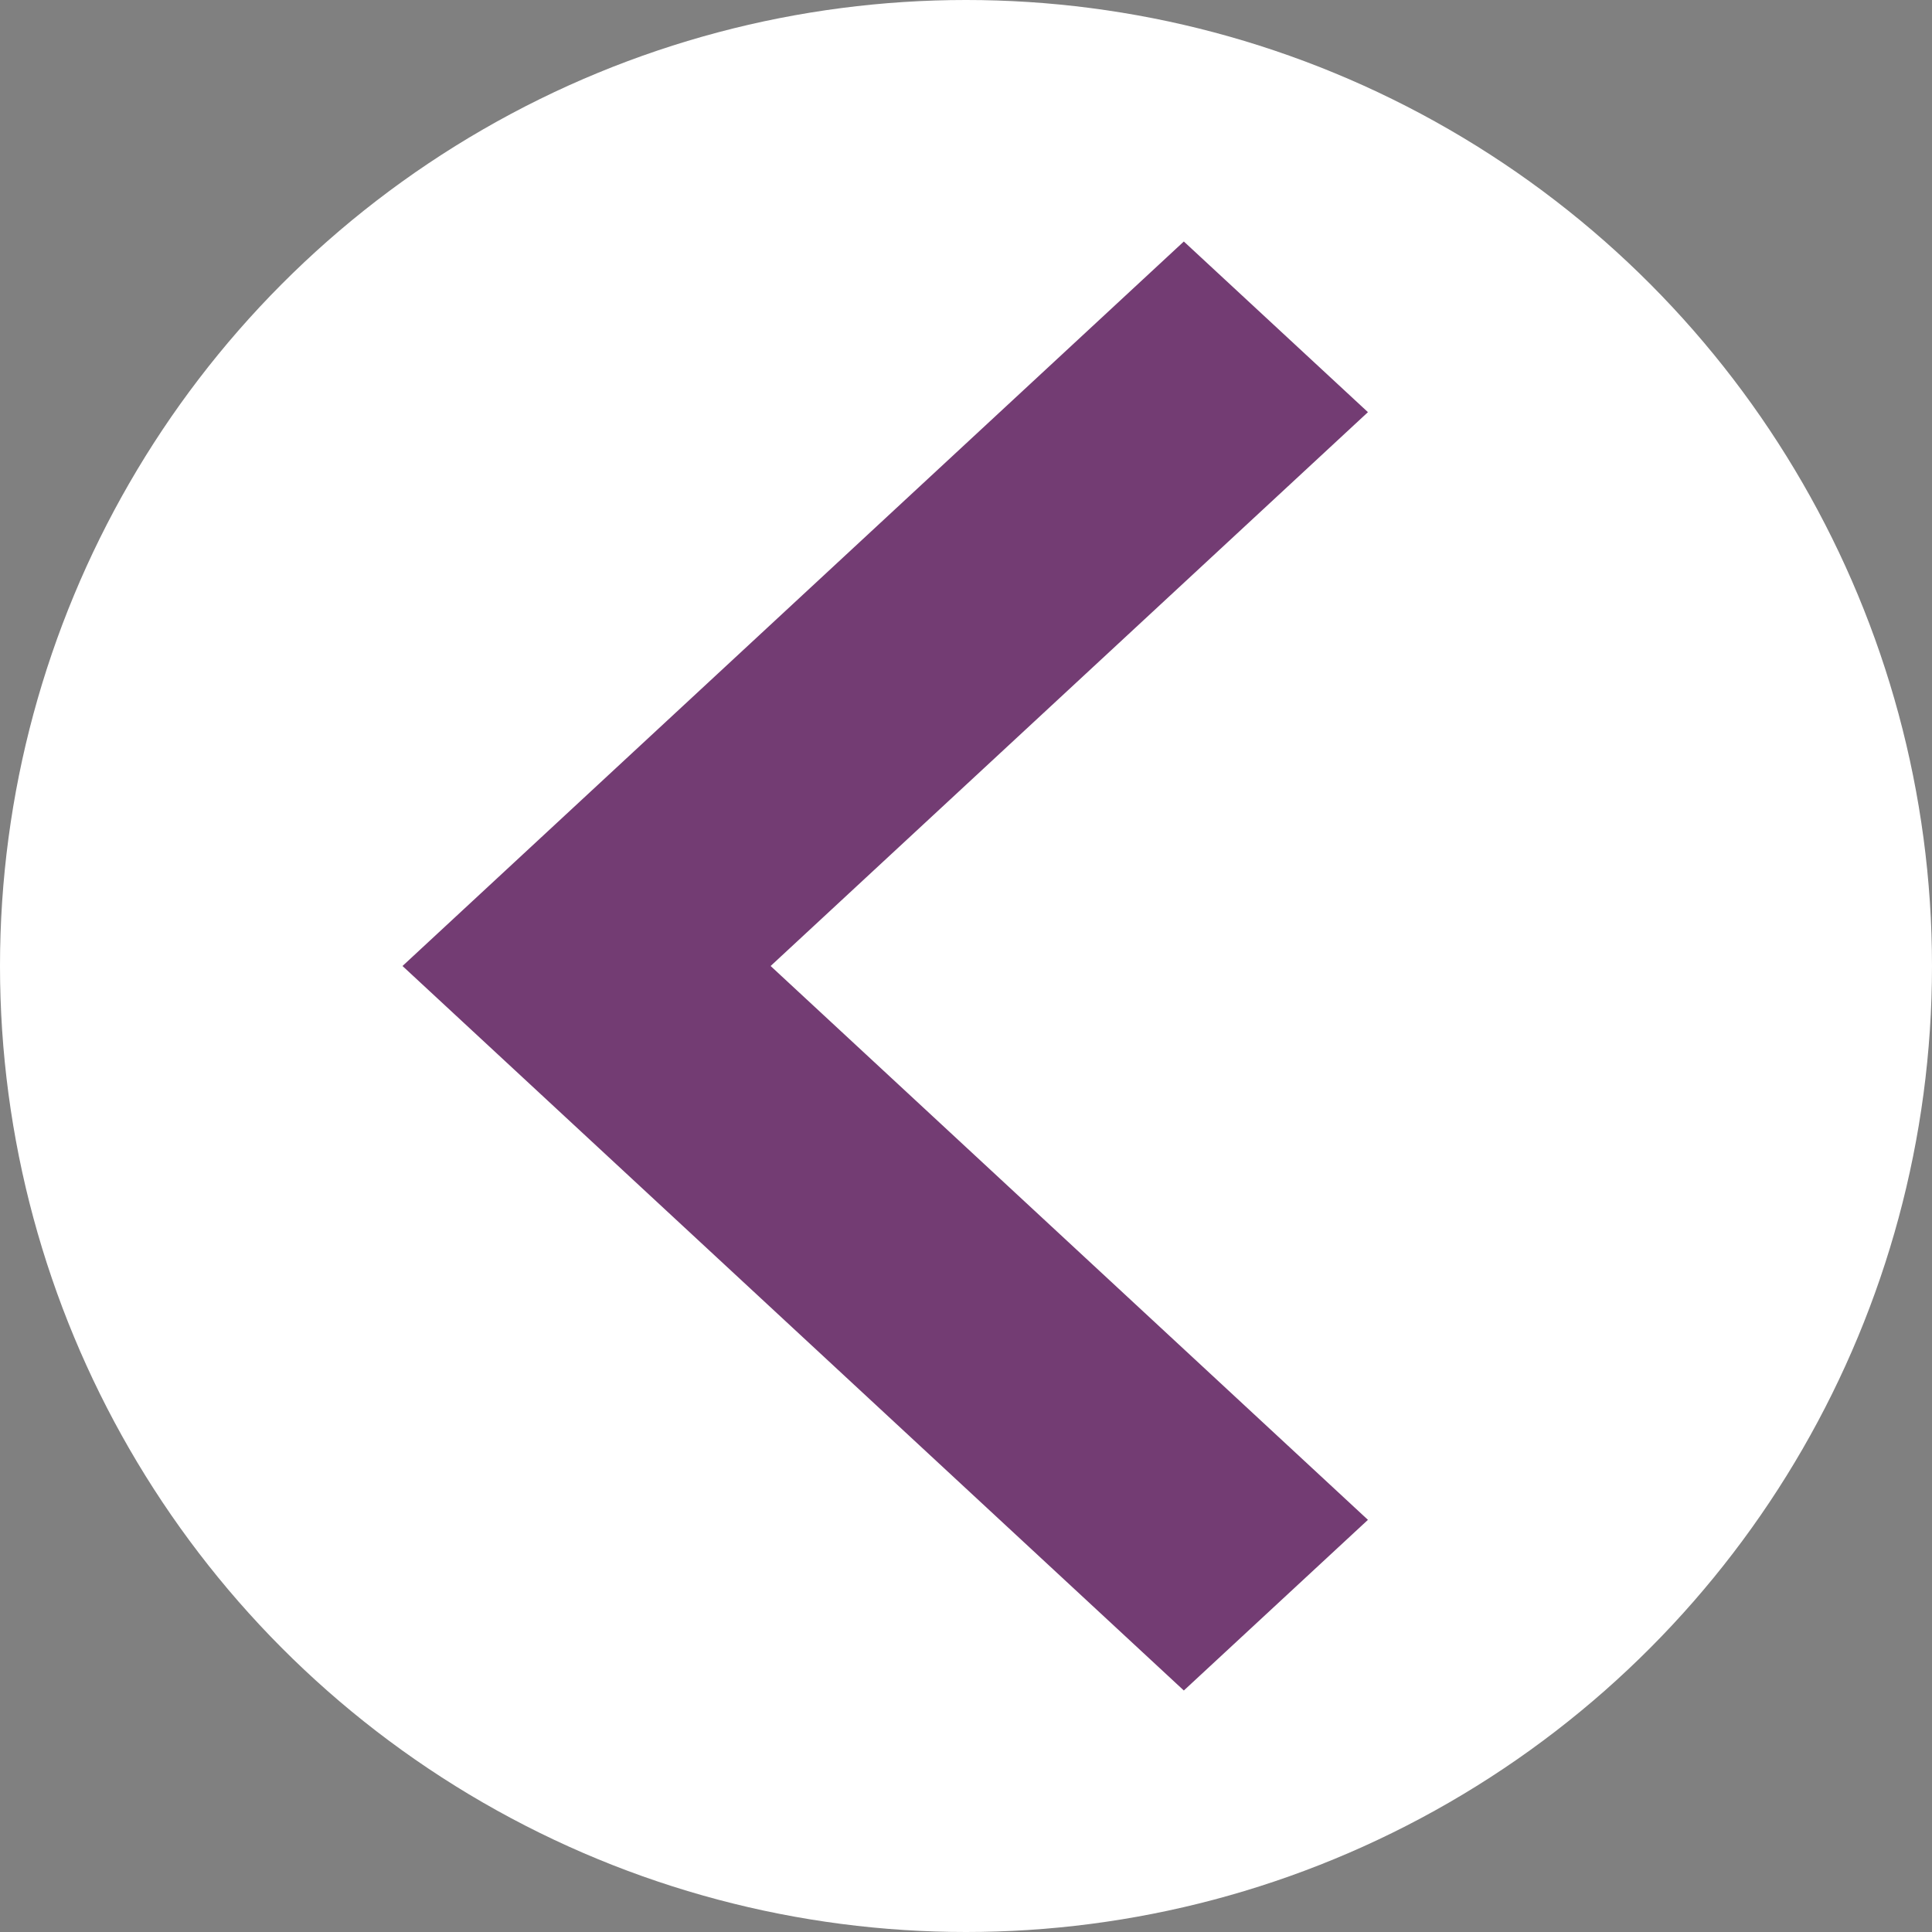
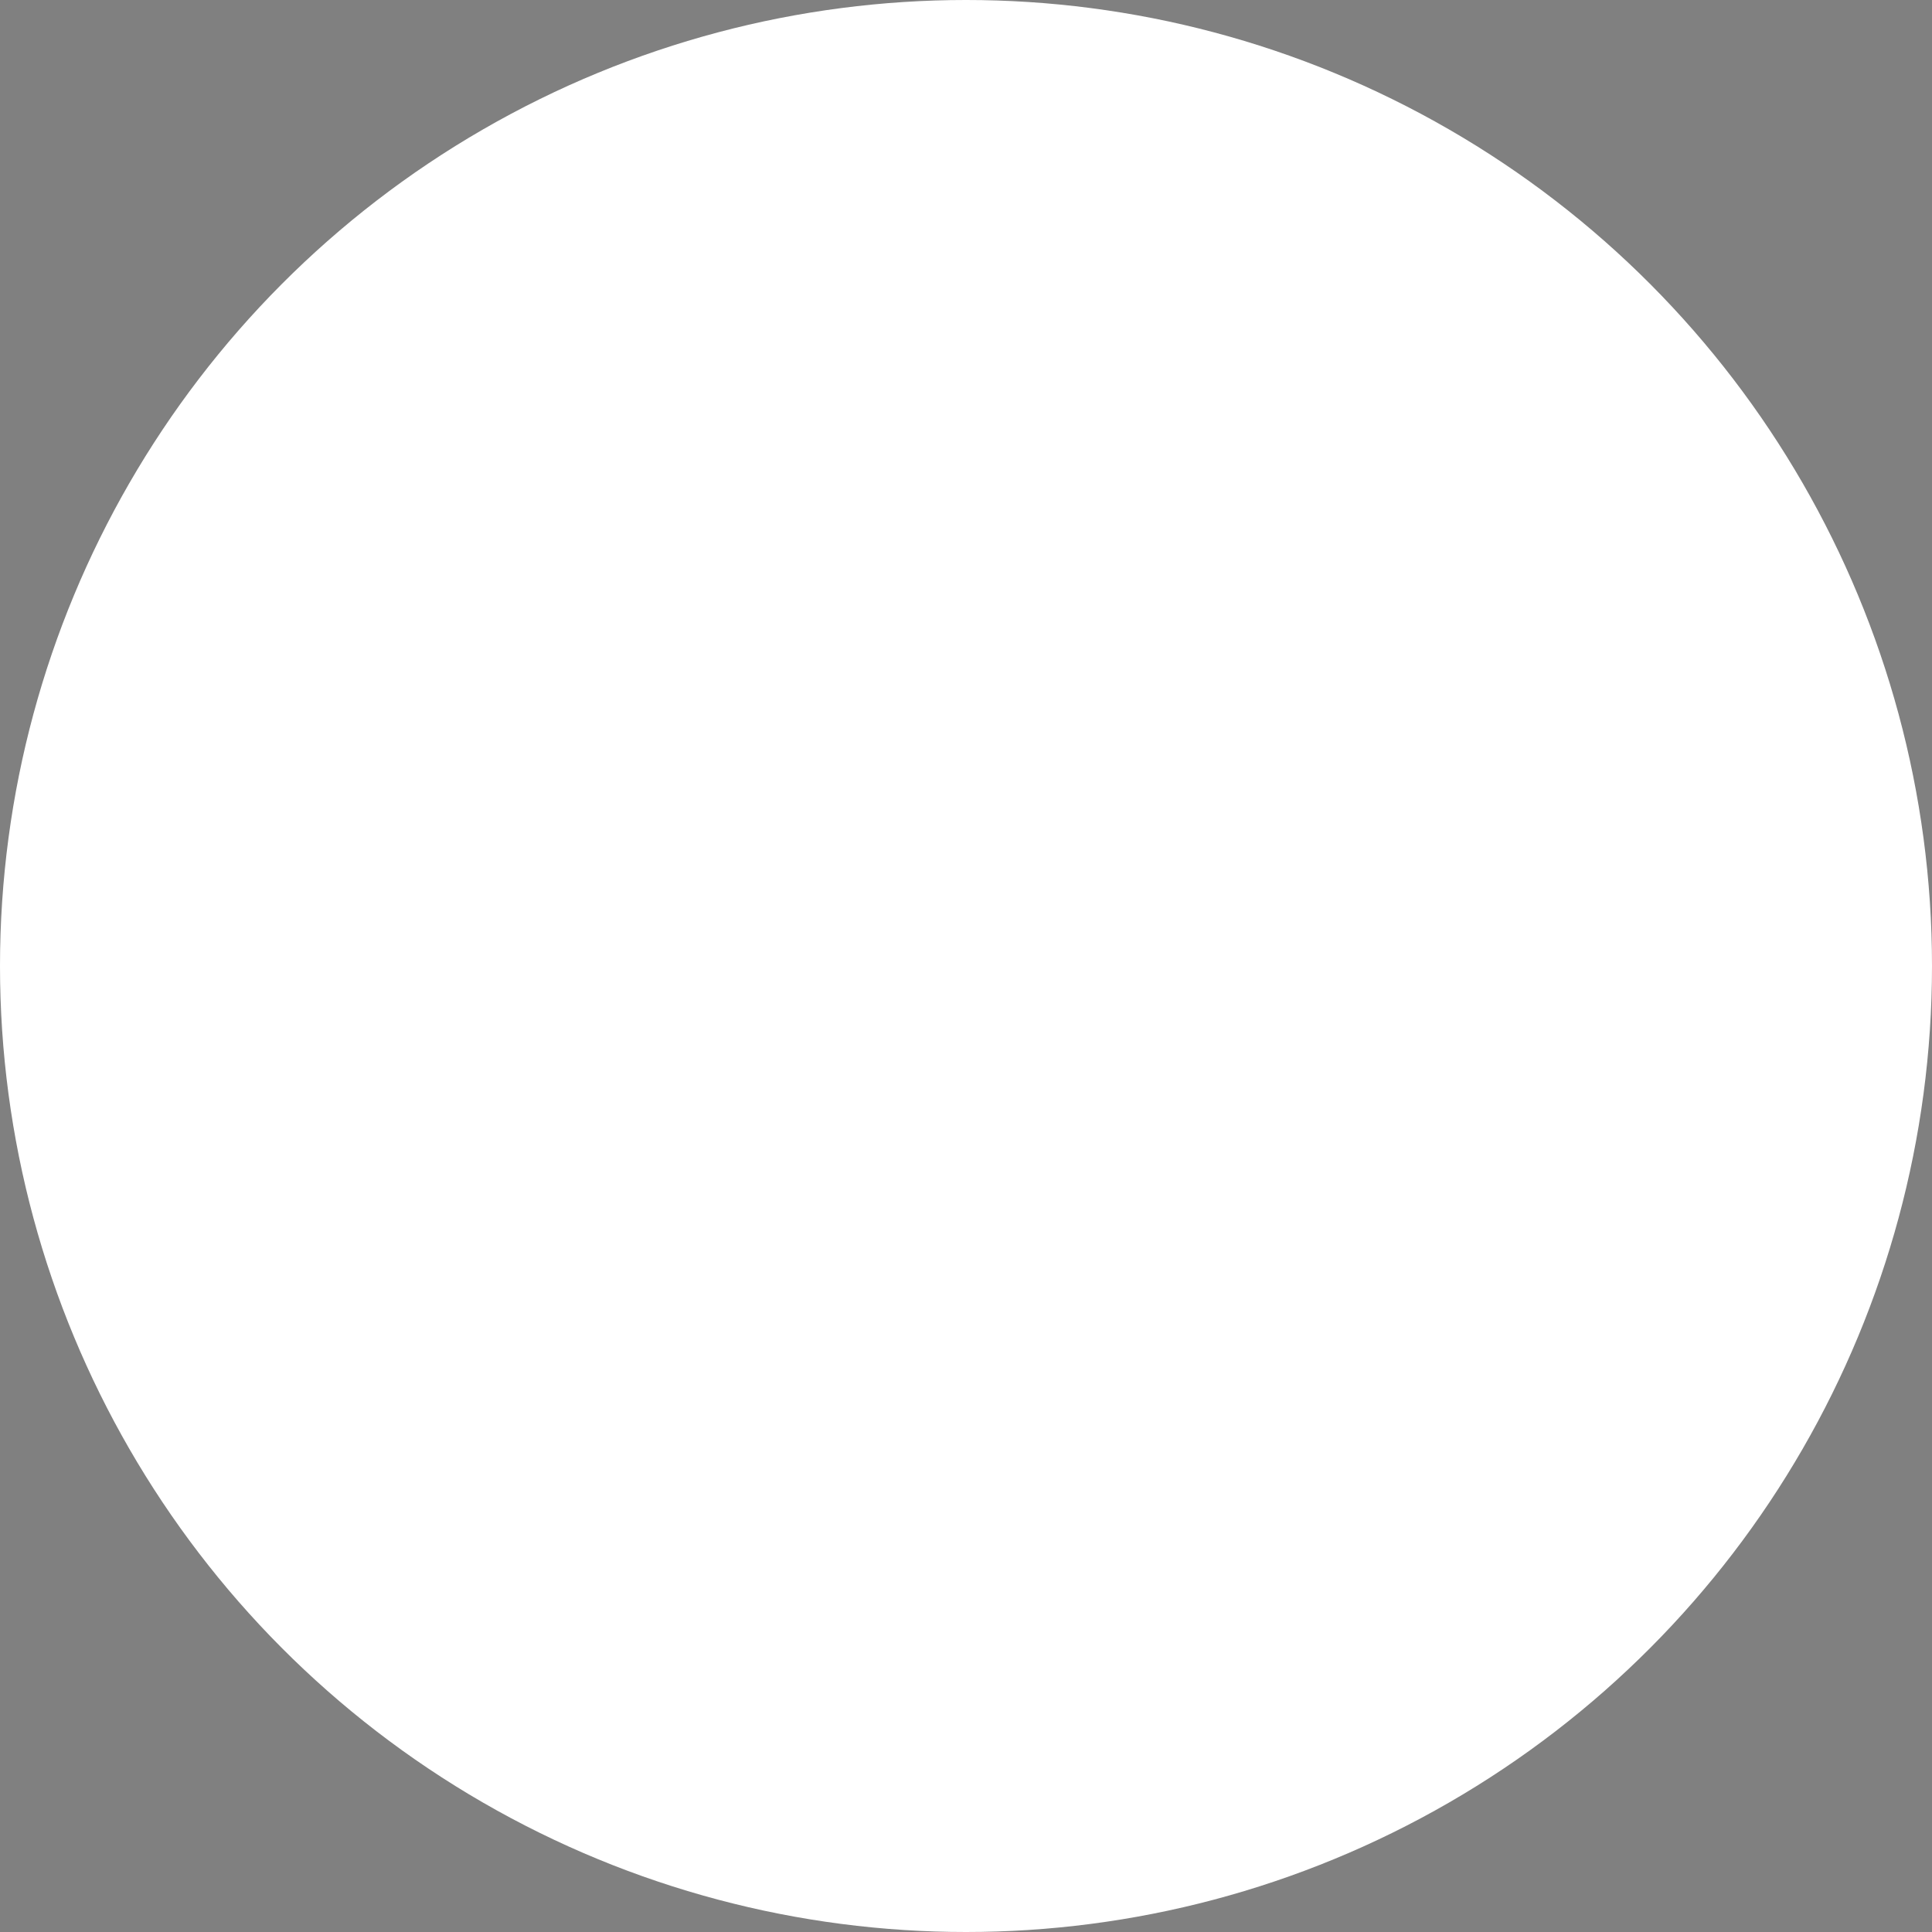
<svg xmlns="http://www.w3.org/2000/svg" xmlns:ns1="http://sodipodi.sourceforge.net/DTD/sodipodi-0.dtd" xmlns:ns2="http://www.inkscape.org/namespaces/inkscape" width="24" height="24" viewBox="0 0 24 24" version="1.1" id="svg4" ns1:docname="arrowL.svg" ns2:version="1.1 (c68e22c387, 2021-05-23)">
  <rect x="0" y="0" width="24" height="24" fill="#808080" stroke="none" />
  <defs id="defs8" />
  <ns1:namedview id="namedview6" pagecolor="#ffffff" bordercolor="#666666" borderopacity="1.0" ns2:pageshadow="2" ns2:pageopacity="0" ns2:pagecheckerboard="false" showgrid="true" width="23px" ns2:snap-grids="true" ns2:zoom="23.111111" ns2:cx="8.71875" ns2:cy="12.612981" ns2:current-layer="svg4" height="24px" borderlayer="false">
    <ns2:grid type="xygrid" id="grid12" />
  </ns1:namedview>
  <circle style="fill:#ffffff;stroke:#ffffff;stroke-width:0;stroke-miterlimit:4;stroke-dasharray:none" id="path993" cx="12" cy="12" r="12" />
-   <path d="M 16.993,5.12 14.706,3 5,12 14.706,21 16.993,18.88 9.573,12 Z" id="path2" style="fill:#733c73;fill-opacity:1;stroke-width:1.038" ns2:transform-center-x="0.60576923" ns2:transform-center-y="-0.12980769" />
</svg>